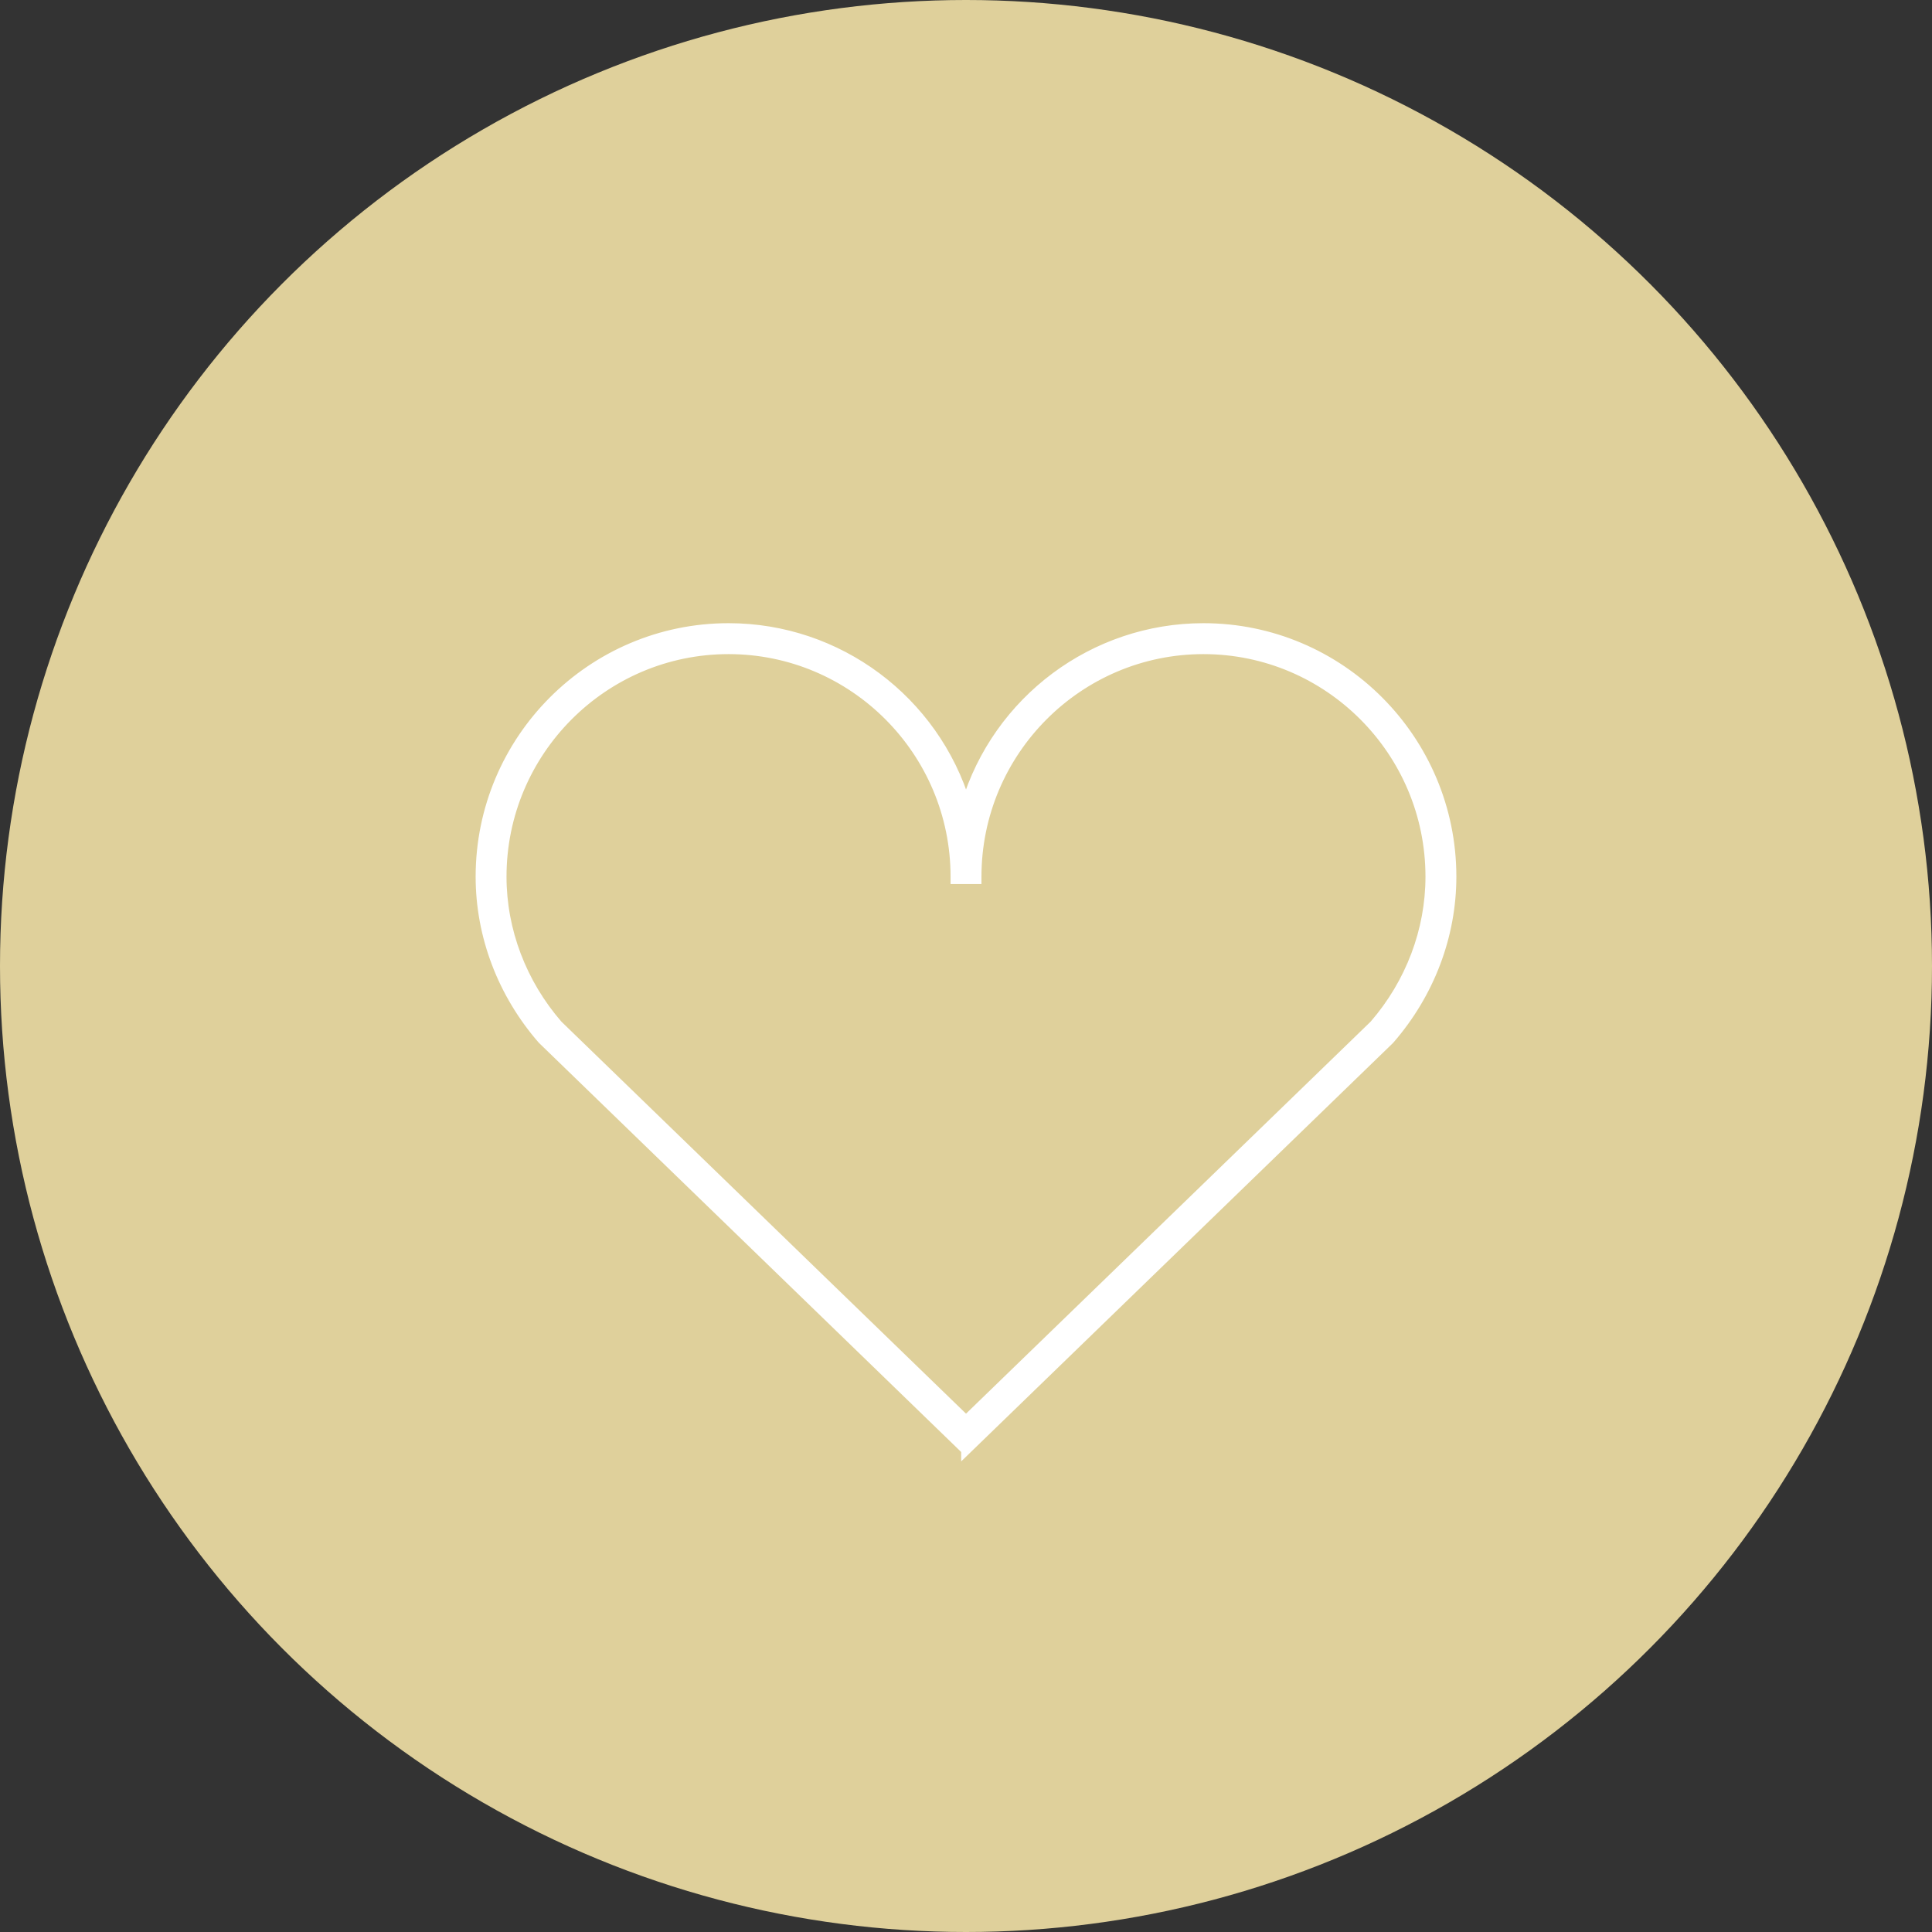
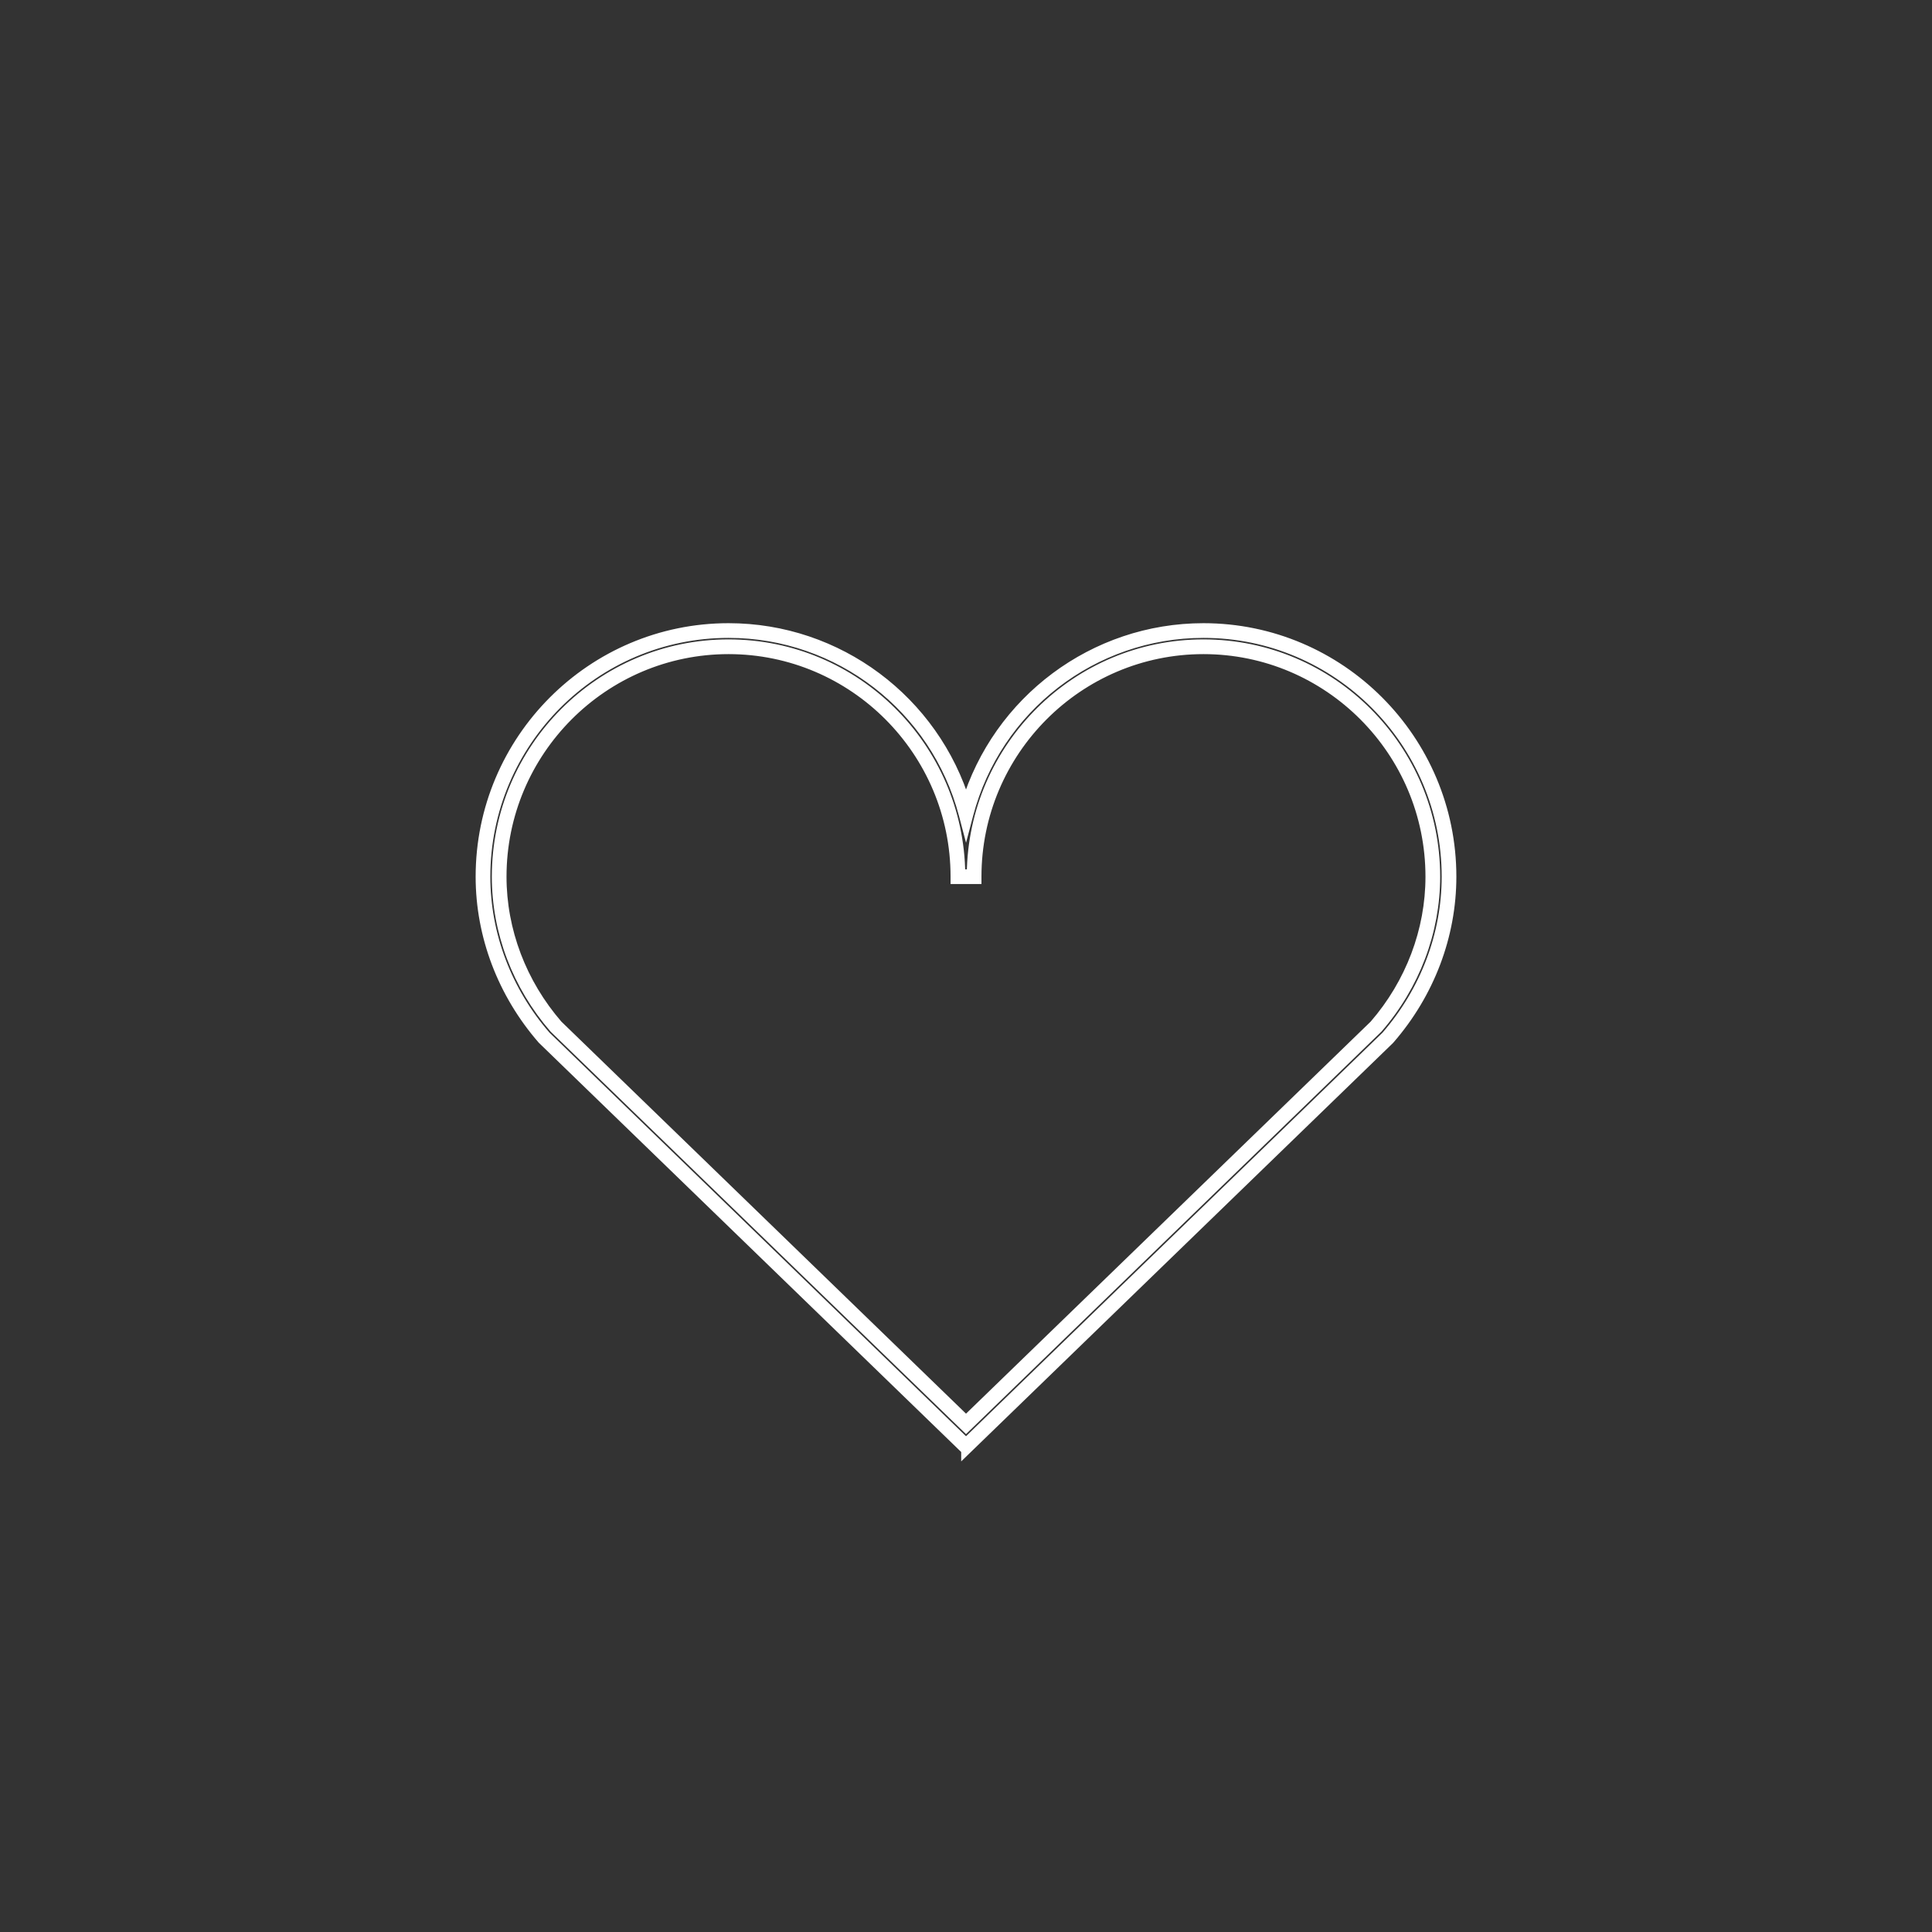
<svg xmlns="http://www.w3.org/2000/svg" id="Layer_2" data-name="Layer 2" viewBox="0 0 100 100">
  <rect x="0" y="0" width="100" height="100" fill="#333333" stroke="none" />
  <defs>
    <style>
      .cls-1 {
        fill: #8c5759;
      }

      .cls-2 {
        fill: #fff;
        stroke: #fff;
        stroke-miterlimit: 10;
        stroke-width: .5px;
      }

      .cls-3 {
        fill: #dfd09b;
      }
    </style>
  </defs>
  <g id="Layer_1-2" data-name="Layer 1">
    <g>
-       <circle class="cls-3" cx="50" cy="50" r="50" />
      <g>
-         <path class="cls-1" d="M28.781,53.141l21.22,20.559,21.22-20.559c1.897-2.19,2.942-4.947,2.942-7.764,0-6.562-5.325-11.9-11.871-11.9s-11.871,5.338-11.871,11.9h-.838c0-6.562-5.325-11.9-11.871-11.9s-11.874,5.338-11.874,11.9c0,2.819,1.045,5.575,2.944,7.764M50.001,74.869l-21.84-21.162c-2.039-2.344-3.162-5.302-3.162-8.33,0-7.025,5.702-12.741,12.712-12.741,5.888,0,10.853,4.035,12.29,9.49,1.437-5.456,6.403-9.49,12.29-9.49,7.008,0,12.709,5.715,12.709,12.741,0,3.026-1.122,5.984-3.16,8.329l-.025.026-21.815,21.136Z" />
        <g>
-           <path class="cls-2" d="M28.781,53.141l21.22,20.559,21.22-20.559c1.897-2.19,2.942-4.947,2.942-7.764,0-6.562-5.325-11.9-11.871-11.9s-11.871,5.338-11.871,11.9h-.838c0-6.562-5.325-11.9-11.871-11.9s-11.874,5.338-11.874,11.9c0,2.819,1.045,5.575,2.944,7.764ZM50.001,74.869l-21.84-21.162c-2.039-2.344-3.162-5.302-3.162-8.33,0-7.025,5.702-12.741,12.712-12.741,5.888,0,10.853,4.035,12.29,9.49,1.437-5.456,6.403-9.49,12.29-9.49,7.008,0,12.709,5.715,12.709,12.741,0,3.026-1.122,5.984-3.16,8.329l-.025.026-21.815,21.136Z" />
-           <path class="cls-2" d="M50.001,75.05l-21.931-21.25c-2.067-2.376-3.201-5.364-3.201-8.423,0-7.097,5.761-12.871,12.842-12.871,5.669,0,10.657,3.736,12.29,9.141,1.632-5.405,6.621-9.141,12.29-9.141,7.08,0,12.84,5.774,12.84,12.871,0,3.058-1.134,6.046-3.192,8.415l-.029.031-21.909,21.228ZM37.711,32.767c-6.937,0-12.581,5.657-12.581,12.61,0,2.996,1.111,5.924,3.13,8.244l21.741,21.066,21.724-21.048.022-.023c2.013-2.317,3.124-5.244,3.124-8.239,0-6.953-5.643-12.61-12.579-12.61-5.705,0-10.707,3.863-12.164,9.393l-.126.479-.126-.479c-1.457-5.531-6.459-9.393-12.164-9.393ZM50.001,73.882l-21.318-20.656c-1.919-2.212-2.976-5-2.976-7.85,0-6.634,5.385-12.031,12.004-12.031,6.574,0,11.93,5.327,12.001,11.901h.578c.07-6.574,5.427-11.901,12.001-11.901,6.618,0,12.002,5.397,12.002,12.031,0,2.848-1.056,5.636-2.974,7.85l-21.318,20.656ZM28.876,53.051l21.125,20.468,21.129-20.471c1.869-2.158,2.902-4.885,2.902-7.671,0-6.49-5.267-11.77-11.741-11.77s-11.741,5.28-11.741,11.77v.13h-1.099v-.13c0-6.49-5.267-11.77-11.741-11.77s-11.743,5.28-11.743,11.77c0,2.785,1.033,5.511,2.908,7.674Z" />
+           <path class="cls-2" d="M50.001,75.05l-21.931-21.25c-2.067-2.376-3.201-5.364-3.201-8.423,0-7.097,5.761-12.871,12.842-12.871,5.669,0,10.657,3.736,12.29,9.141,1.632-5.405,6.621-9.141,12.29-9.141,7.08,0,12.84,5.774,12.84,12.871,0,3.058-1.134,6.046-3.192,8.415l-.029.031-21.909,21.228ZM37.711,32.767c-6.937,0-12.581,5.657-12.581,12.61,0,2.996,1.111,5.924,3.13,8.244l21.741,21.066,21.724-21.048.022-.023c2.013-2.317,3.124-5.244,3.124-8.239,0-6.953-5.643-12.61-12.579-12.61-5.705,0-10.707,3.863-12.164,9.393l-.126.479-.126-.479c-1.457-5.531-6.459-9.393-12.164-9.393ZM50.001,73.882l-21.318-20.656c-1.919-2.212-2.976-5-2.976-7.85,0-6.634,5.385-12.031,12.004-12.031,6.574,0,11.93,5.327,12.001,11.901h.578c.07-6.574,5.427-11.901,12.001-11.901,6.618,0,12.002,5.397,12.002,12.031,0,2.848-1.056,5.636-2.974,7.85l-21.318,20.656ZM28.876,53.051l21.125,20.468,21.129-20.471c1.869-2.158,2.902-4.885,2.902-7.671,0-6.49-5.267-11.77-11.741-11.77s-11.741,5.28-11.741,11.77v.13h-1.099v-.13c0-6.49-5.267-11.77-11.741-11.77s-11.743,5.28-11.743,11.77c0,2.785,1.033,5.511,2.908,7.674" />
        </g>
      </g>
    </g>
  </g>
</svg>